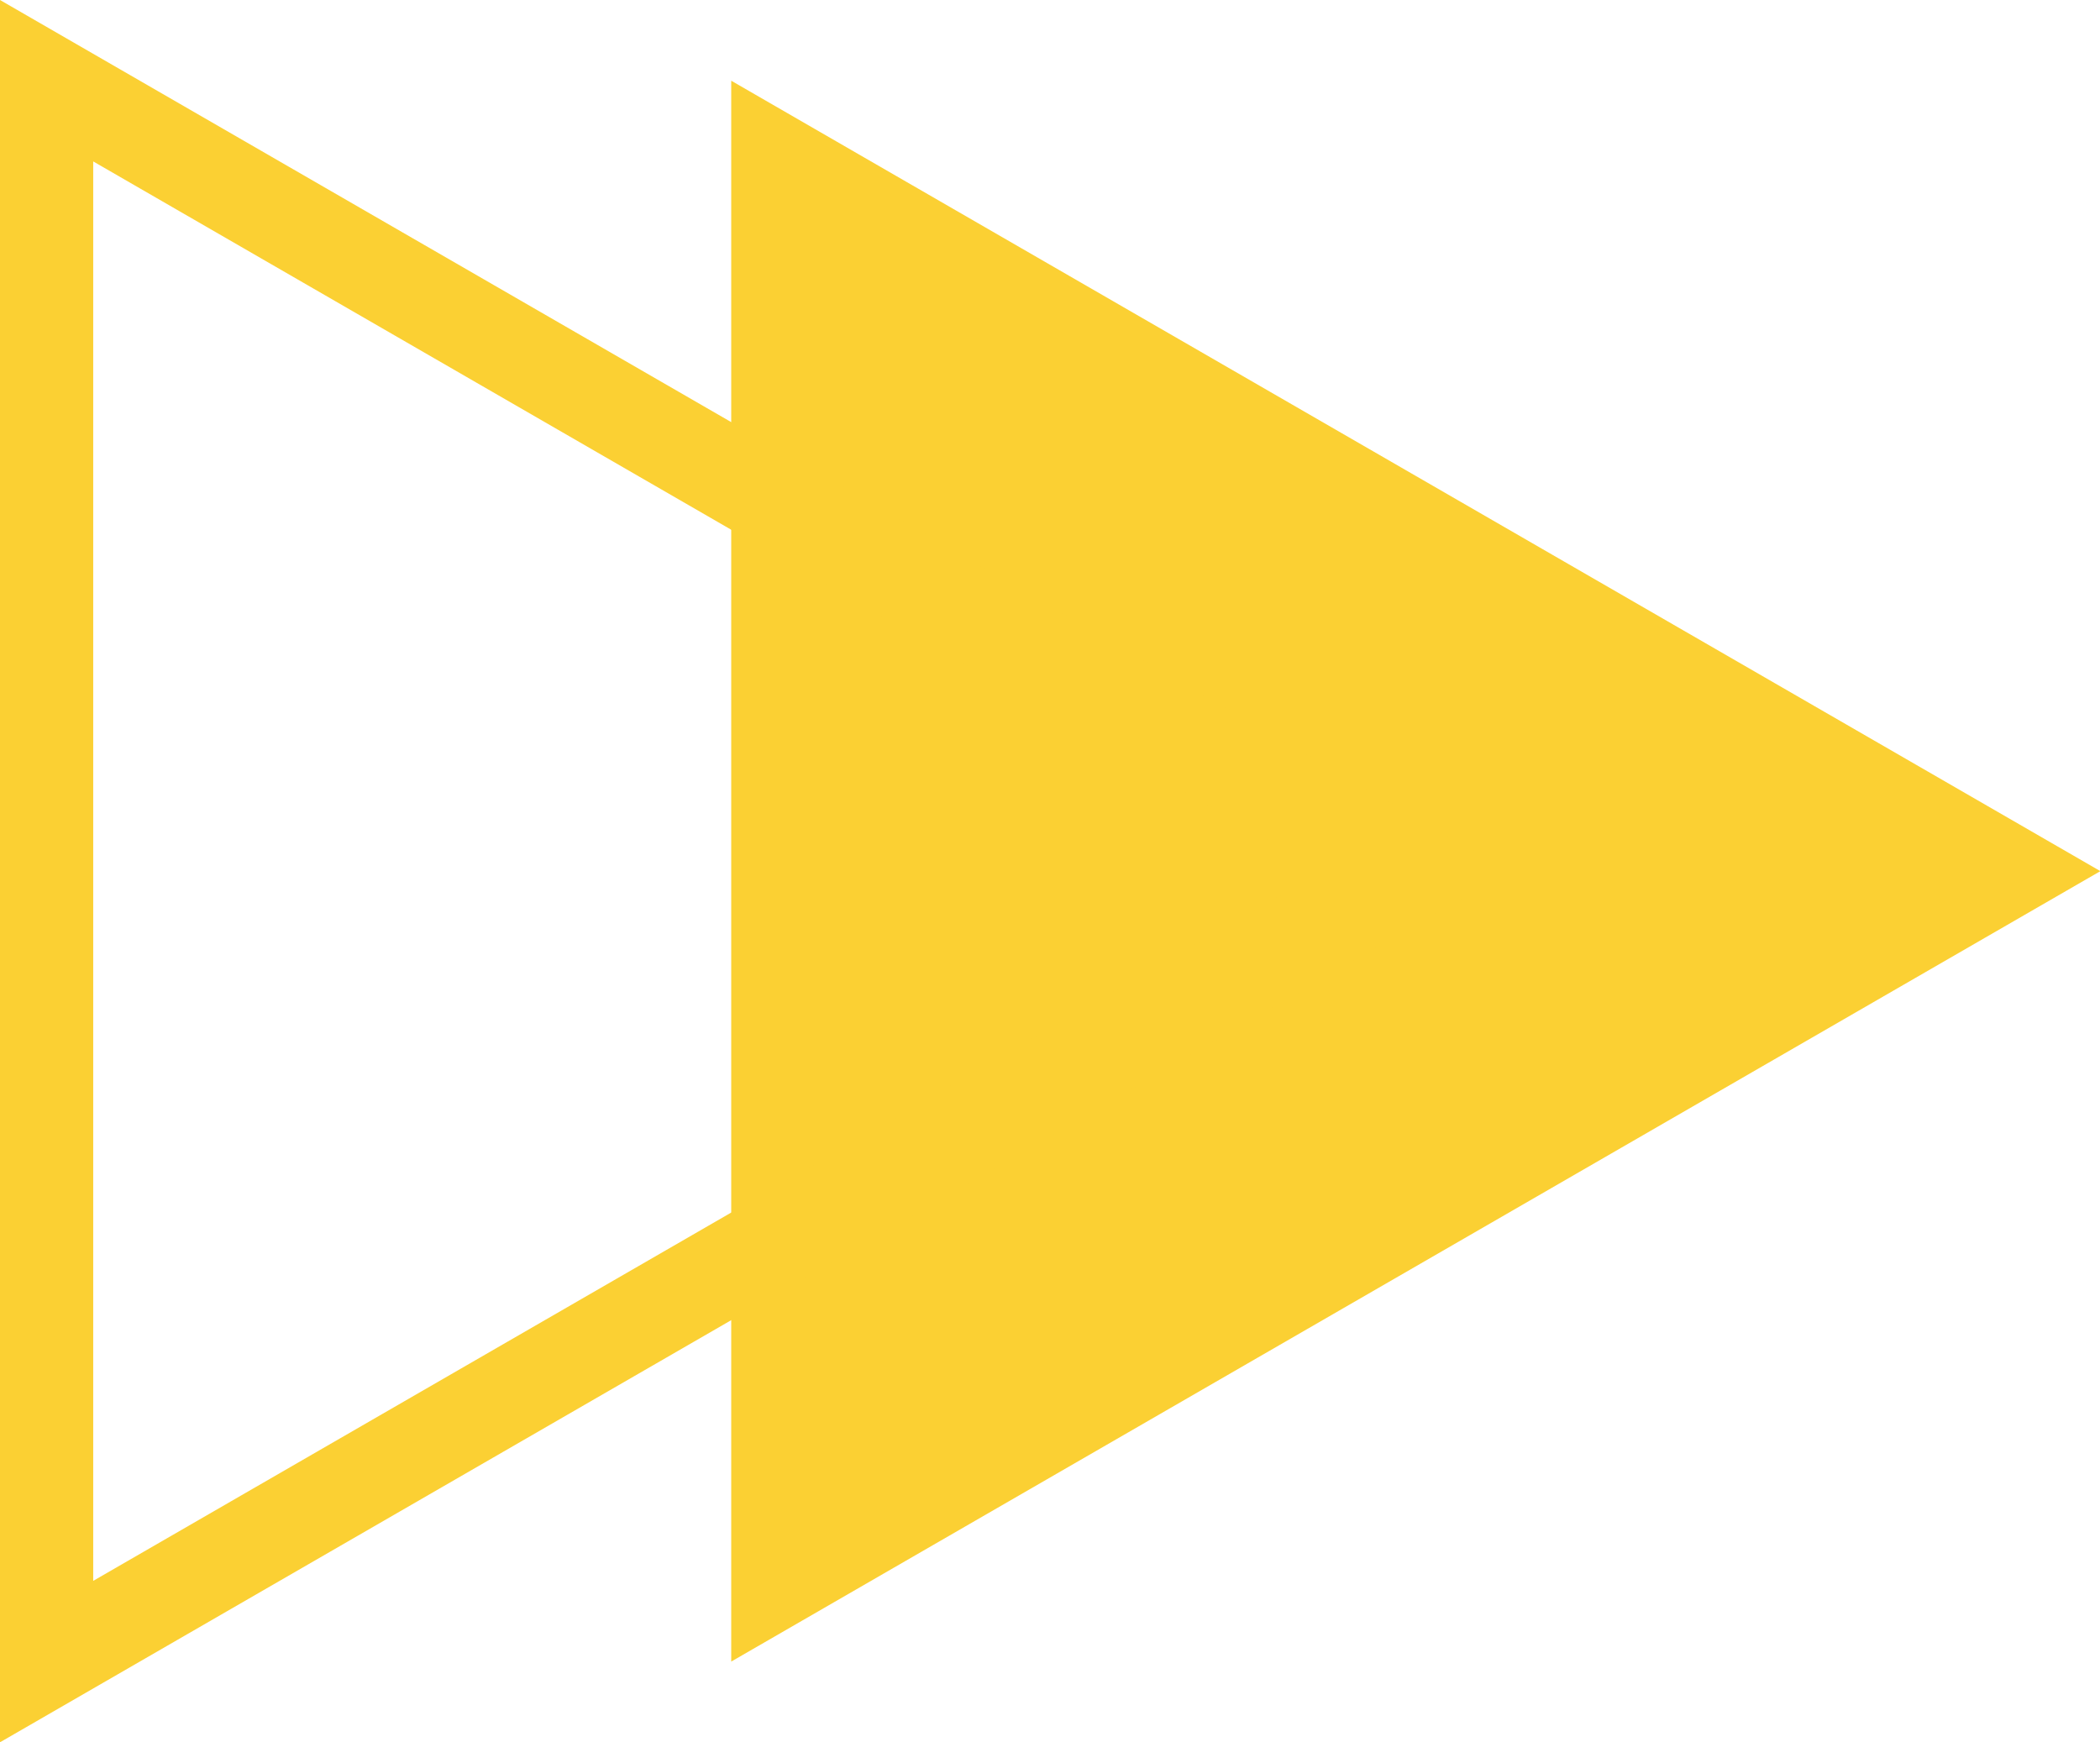
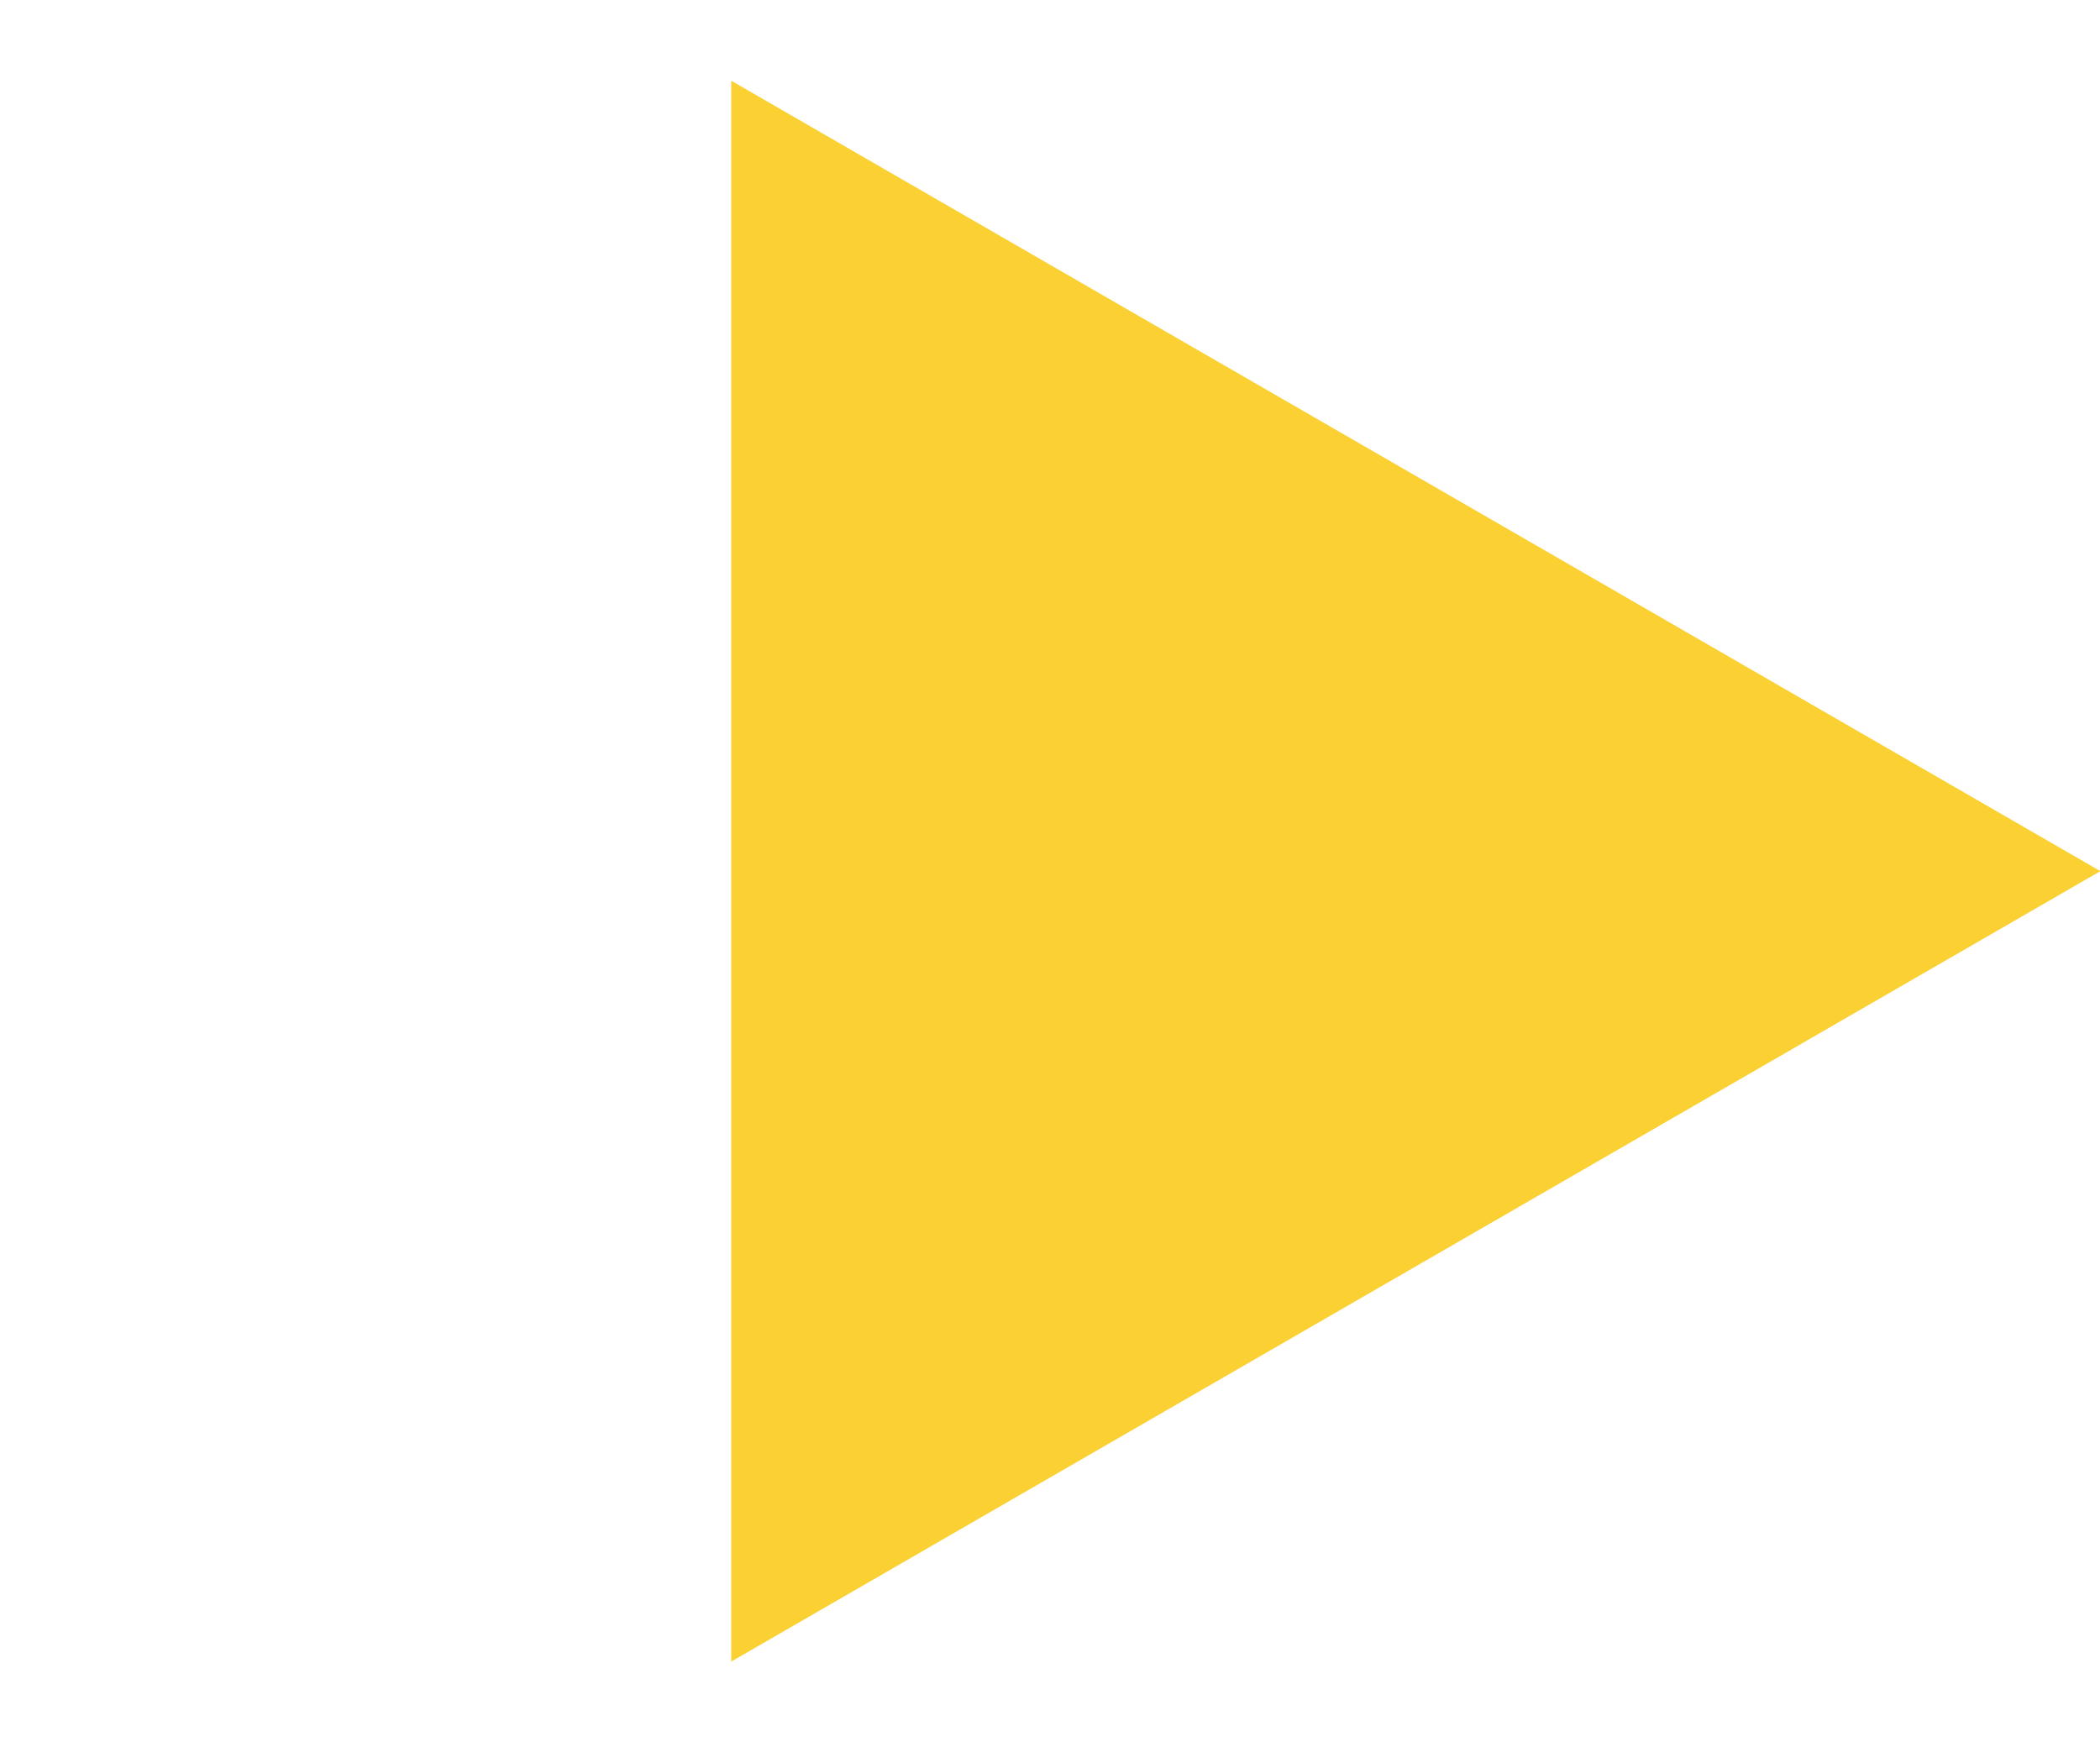
<svg xmlns="http://www.w3.org/2000/svg" data-name="Layer 2" fill="#000000" height="186.9" preserveAspectRatio="xMidYMid meet" version="1" viewBox="0.0 0.0 225.3 186.9" width="225.3" zoomAndPan="magnify">
  <g data-name="Layer 1">
    <g fill="#fbd033" id="change1_1">
      <path d="M225.34 93.47L78.45 8.66 78.45 178.28 225.34 93.47z" />
-       <path d="m0,186.94V0l161.9,93.47L0,186.94ZM10,17.32v152.3l131.9-76.15L10,17.32Z" />
    </g>
  </g>
</svg>